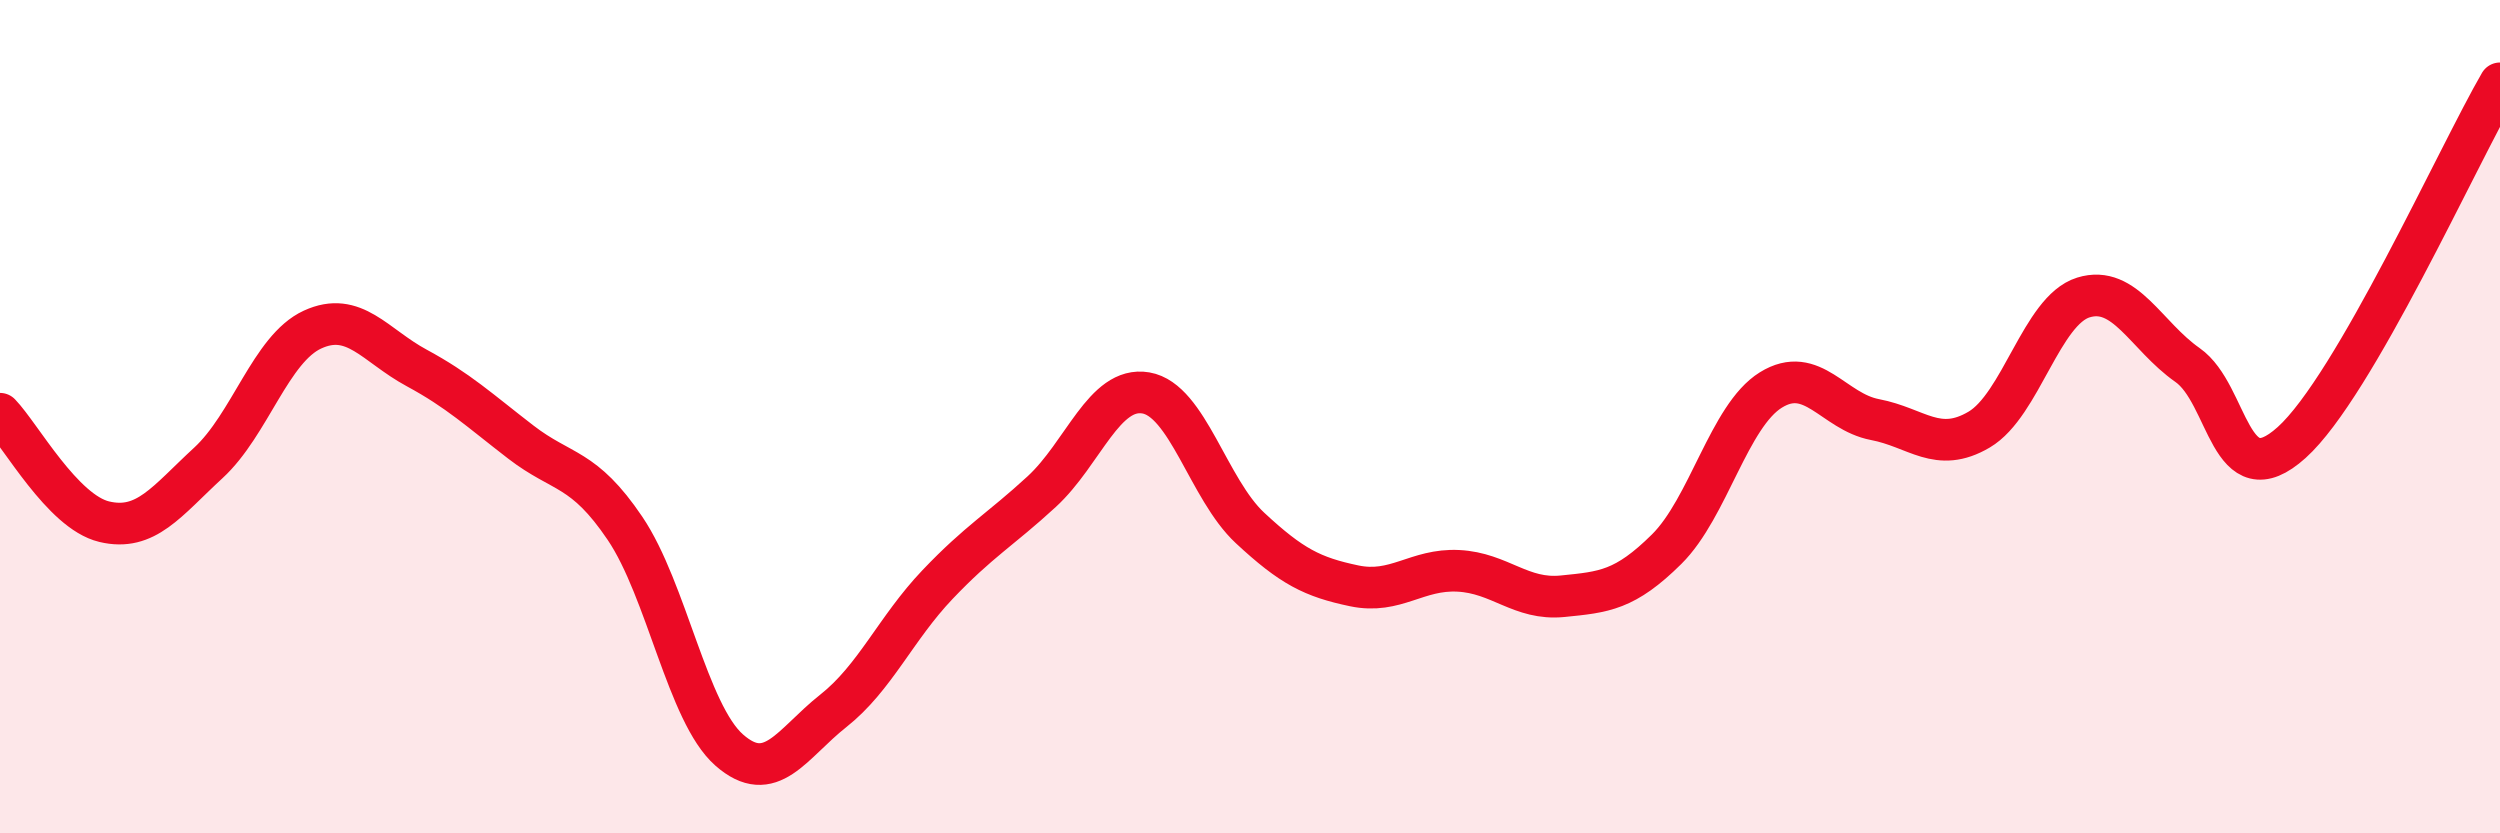
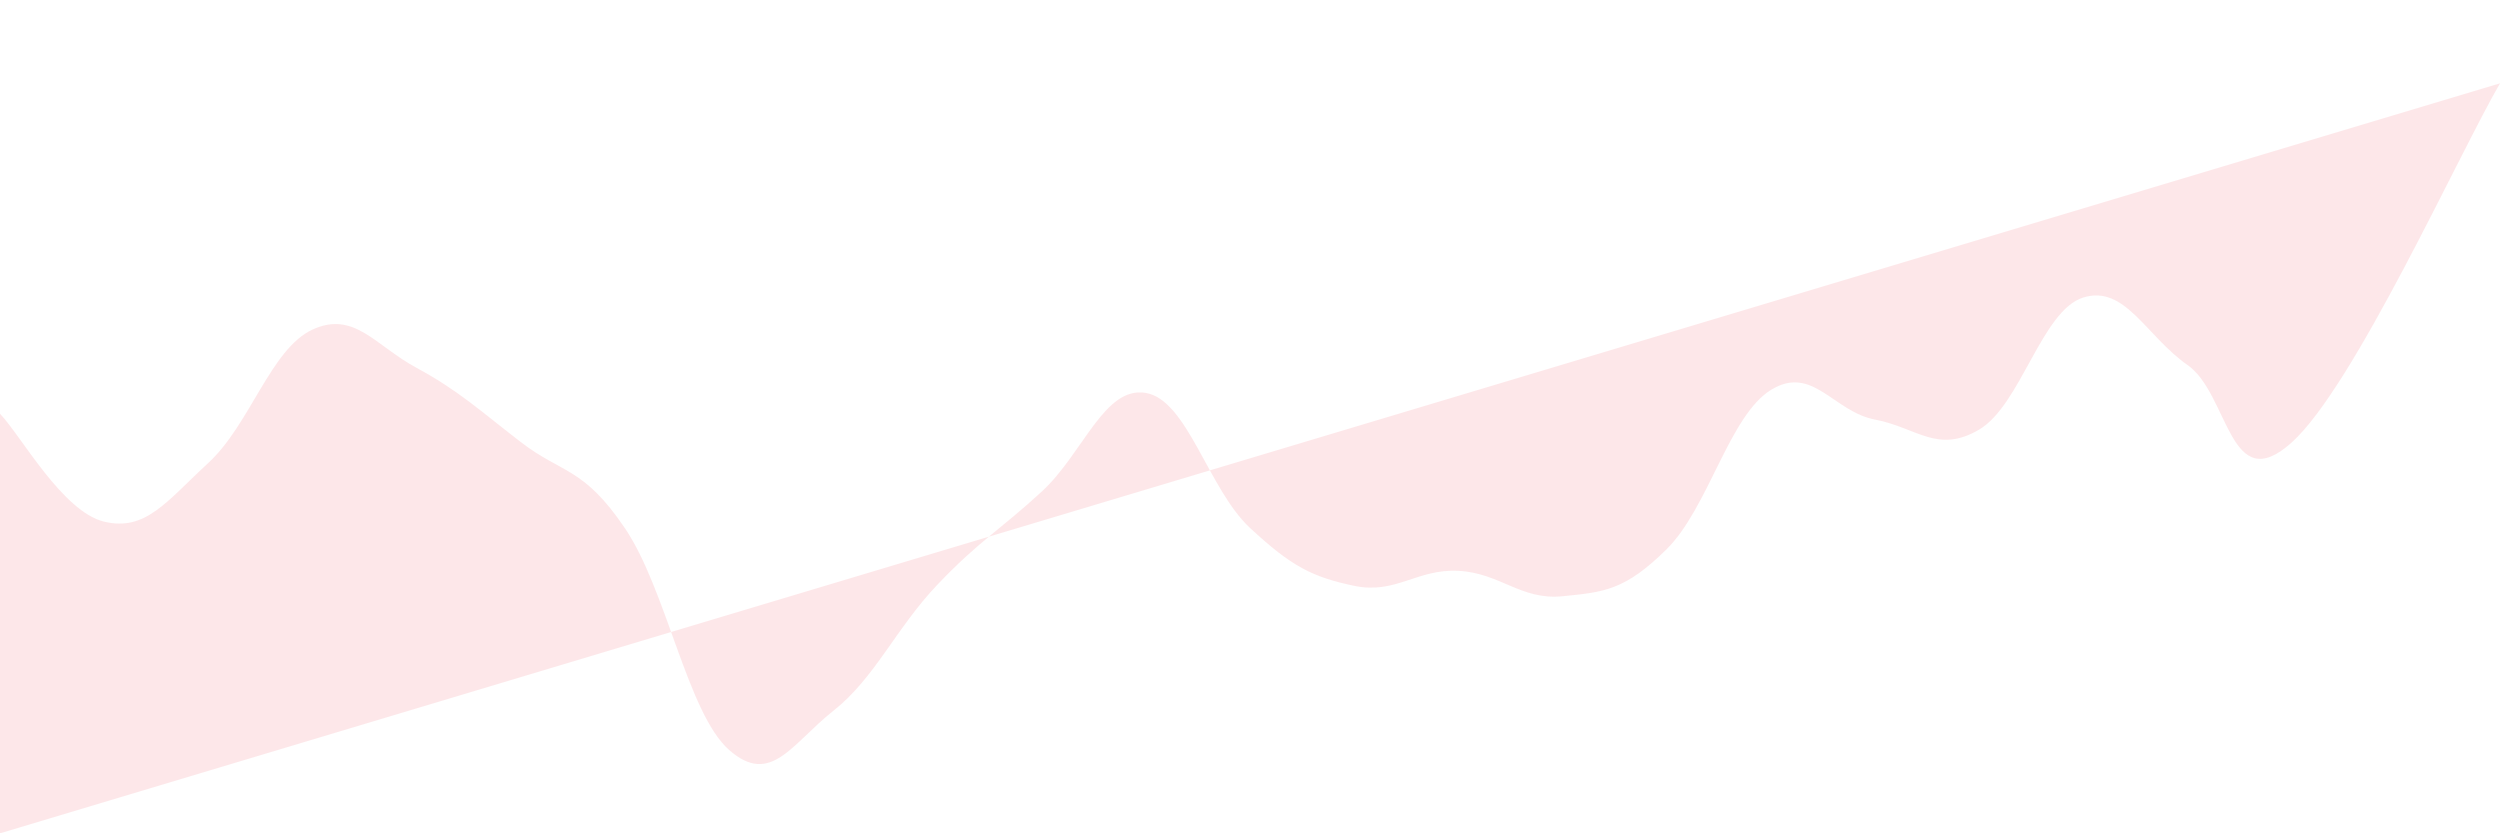
<svg xmlns="http://www.w3.org/2000/svg" width="60" height="20" viewBox="0 0 60 20">
-   <path d="M 0,9.93 C 0.5,10.45 1.5,12.28 2.5,12.52 C 3.5,12.76 4,12.03 5,11.11 C 6,10.19 6.5,8.37 7.5,7.91 C 8.5,7.45 9,8.29 10,8.83 C 11,9.37 11.5,9.84 12.5,10.61 C 13.5,11.38 14,11.2 15,12.68 C 16,14.16 16.5,17.12 17.5,18 C 18.5,18.88 19,17.85 20,17.06 C 21,16.27 21.5,15.08 22.5,14.03 C 23.5,12.98 24,12.72 25,11.8 C 26,10.88 26.5,9.26 27.5,9.43 C 28.5,9.6 29,11.74 30,12.67 C 31,13.6 31.5,13.85 32.5,14.06 C 33.5,14.27 34,13.65 35,13.7 C 36,13.75 36.5,14.41 37.5,14.31 C 38.5,14.21 39,14.17 40,13.18 C 41,12.19 41.5,9.98 42.5,9.36 C 43.5,8.74 44,9.88 45,10.07 C 46,10.26 46.5,10.9 47.5,10.31 C 48.5,9.72 49,7.45 50,7.14 C 51,6.83 51.5,8.06 52.5,8.76 C 53.5,9.46 53.5,11.97 55,10.62 C 56.5,9.27 59,3.72 60,2L60 20L0 20Z" fill="#EB0A25" opacity="0.1" stroke-linecap="round" stroke-linejoin="round" />
-   <path d="M 0,9.93 C 0.5,10.45 1.5,12.28 2.5,12.52 C 3.5,12.76 4,12.03 5,11.11 C 6,10.19 6.5,8.37 7.5,7.91 C 8.5,7.45 9,8.29 10,8.83 C 11,9.37 11.5,9.84 12.5,10.61 C 13.5,11.38 14,11.2 15,12.68 C 16,14.16 16.5,17.12 17.5,18 C 18.5,18.88 19,17.85 20,17.06 C 21,16.27 21.5,15.08 22.5,14.03 C 23.5,12.98 24,12.72 25,11.8 C 26,10.88 26.5,9.26 27.5,9.43 C 28.5,9.6 29,11.74 30,12.67 C 31,13.6 31.5,13.85 32.5,14.06 C 33.5,14.27 34,13.65 35,13.7 C 36,13.75 36.5,14.41 37.5,14.31 C 38.5,14.21 39,14.17 40,13.18 C 41,12.19 41.5,9.98 42.5,9.36 C 43.5,8.74 44,9.88 45,10.07 C 46,10.26 46.5,10.9 47.5,10.31 C 48.5,9.72 49,7.45 50,7.14 C 51,6.83 51.5,8.06 52.5,8.76 C 53.5,9.46 53.5,11.97 55,10.62 C 56.5,9.27 59,3.72 60,2" stroke="#EB0A25" stroke-width="1" fill="none" stroke-linecap="round" stroke-linejoin="round" />
+   <path d="M 0,9.93 C 0.5,10.45 1.5,12.28 2.5,12.52 C 3.5,12.76 4,12.03 5,11.11 C 6,10.19 6.5,8.37 7.5,7.91 C 8.5,7.45 9,8.29 10,8.83 C 11,9.37 11.5,9.84 12.5,10.61 C 13.5,11.38 14,11.2 15,12.68 C 16,14.16 16.5,17.12 17.5,18 C 18.5,18.88 19,17.85 20,17.06 C 21,16.27 21.5,15.08 22.5,14.03 C 23.5,12.98 24,12.72 25,11.8 C 26,10.88 26.5,9.26 27.5,9.43 C 28.5,9.6 29,11.74 30,12.67 C 31,13.6 31.5,13.85 32.5,14.06 C 33.5,14.27 34,13.65 35,13.7 C 36,13.75 36.5,14.41 37.5,14.31 C 38.5,14.21 39,14.17 40,13.18 C 41,12.19 41.5,9.98 42.5,9.36 C 43.5,8.74 44,9.88 45,10.07 C 46,10.26 46.5,10.9 47.5,10.31 C 48.5,9.72 49,7.45 50,7.14 C 51,6.83 51.5,8.06 52.5,8.76 C 53.5,9.46 53.5,11.97 55,10.62 C 56.5,9.27 59,3.72 60,2L0 20Z" fill="#EB0A25" opacity="0.1" stroke-linecap="round" stroke-linejoin="round" />
</svg>